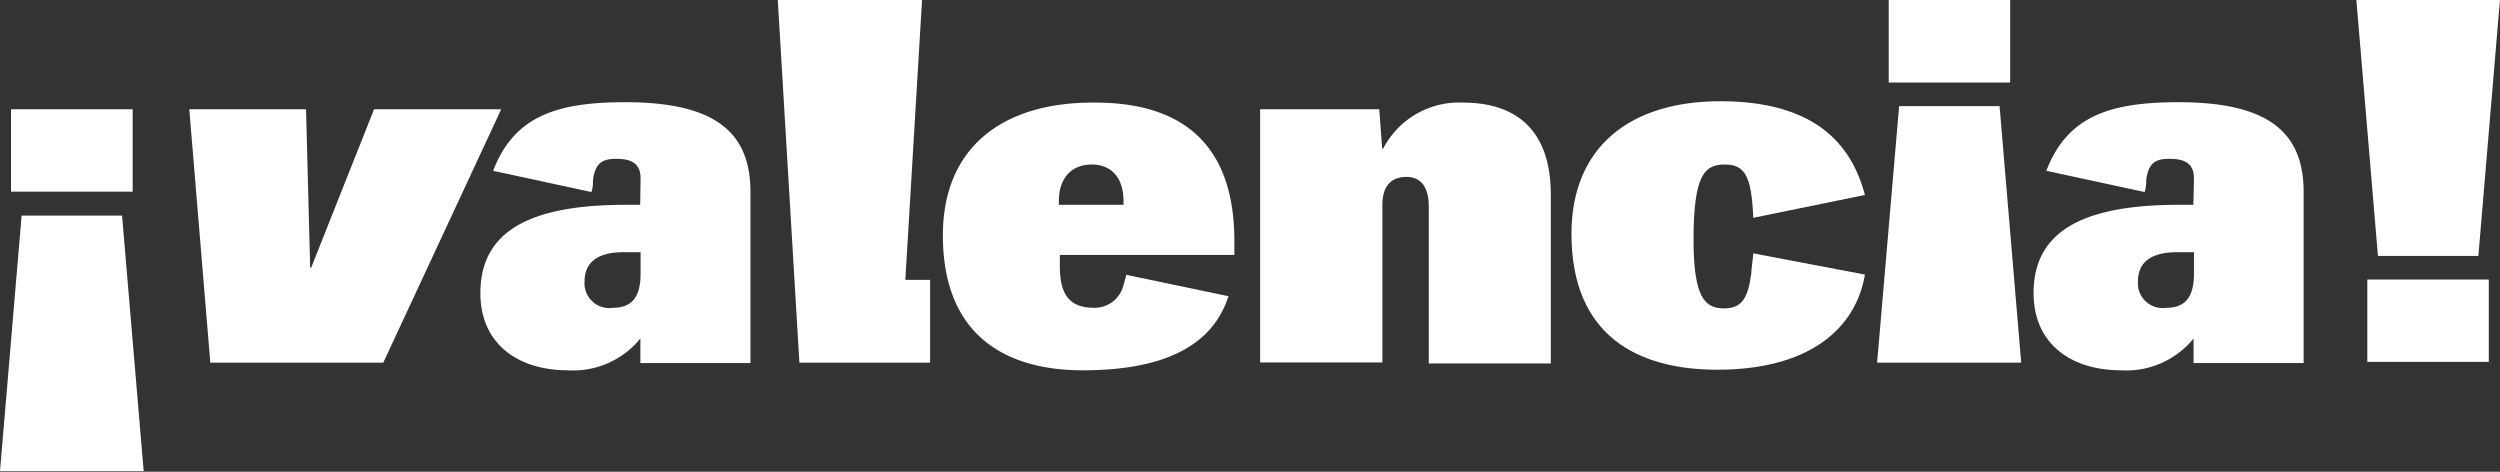
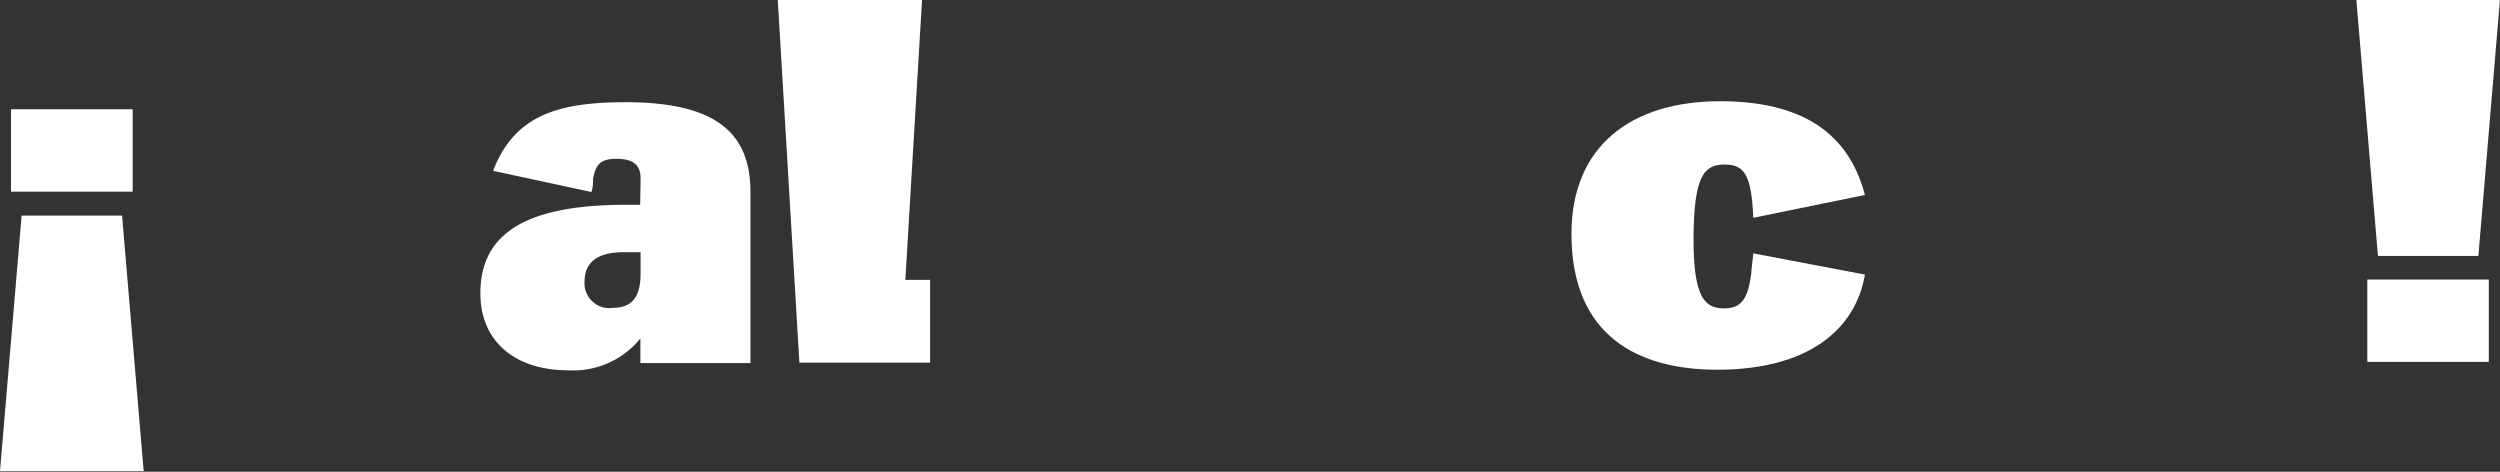
<svg xmlns="http://www.w3.org/2000/svg" id="Ebene_1" data-name="Ebene 1" viewBox="0 0 127.19 24">
  <rect x="0" y="0" width="127.19" height="24" fill="#333333" stroke="none" />
  <defs>
    <style>.cls-1{fill:#fff;}</style>
  </defs>
  <title>LOGO_VALENCIA_WEISS_24PX_H</title>
-   <path class="cls-1" d="M64.61,5.59h6.06l.15,2h.05a4.35,4.35,0,0,1,4.06-2.34c2.59,0,4.47,1.28,4.47,4.7v8.57H73.19v-8c0-.95-.39-1.49-1.13-1.49s-1.23.41-1.23,1.44v8H64.61Z" transform="translate(-0.5 -0.03)" />
  <polygon class="cls-1" points="46.06 14.24 46.91 0 39.57 0 40.67 18.45 40.85 18.45 45.81 18.45 47.32 18.45 47.32 14.24 46.06 14.24" />
-   <path class="cls-1" d="M10.13,5.59h5.94l.21,8.06h.05l3.2-8.06H26L20,18.48H11.2Z" transform="translate(-0.5 -0.03)" />
  <path class="cls-1" d="M1.6,11H6.71L7.81,24H.5ZM1.06,5.59H7.25V9.78H1.06Z" transform="translate(-0.5 -0.03)" />
-   <path class="cls-1" d="M97.12,5.43h5.11l1.1,13.05H96ZM96.59,0h6.18V4.23H96.59Z" transform="translate(-0.5 -0.03)" />
  <path class="cls-1" d="M120.38,0h7.31l-1.1,13.05h-5.11Zm.56,14.25h6.18v4.19h-6.18Z" transform="translate(-0.5 -0.03)" />
  <path class="cls-1" d="M33.09,9.11c0-.77-.47-1-1.24-1s-1.06.27-1.18,1.06c0,.19,0,.37-.08.63l-5-1.08c1.08-2.84,3.34-3.49,6.73-3.49,4.62,0,6.36,1.57,6.36,4.57v8.7h-5.6V17.25a4.4,4.4,0,0,1-3.67,1.62c-2.62,0-4.47-1.39-4.47-3.93,0-3.18,2.57-4.49,7.39-4.49h.74Zm0,3.75h-.85c-1.64,0-2,.77-2,1.49a1.26,1.26,0,0,0,1.44,1.34c1.08,0,1.41-.69,1.41-1.75Z" transform="translate(-0.5 -0.03)" />
-   <path class="cls-1" d="M112.12,9.11c0-.77-.47-1-1.25-1s-1.06.27-1.18,1.06c0,.19,0,.37-.08.63l-5-1.08c1.08-2.84,3.34-3.49,6.73-3.49,4.62,0,6.36,1.57,6.36,4.57v8.7h-5.6V17.25a4.4,4.4,0,0,1-3.67,1.62c-2.62,0-4.47-1.39-4.47-3.93,0-3.18,2.57-4.49,7.39-4.49h.74Zm0,3.75h-.85c-1.64,0-2,.77-2,1.49a1.26,1.26,0,0,0,1.44,1.34c1.08,0,1.41-.69,1.41-1.75Z" transform="translate(-0.5 -0.03)" />
-   <path class="cls-1" d="M63,15.1c-.87,2.71-3.6,3.77-7.42,3.77S48.47,17.17,48.47,12c0-4.44,3-6.75,7.62-6.75C61,5.21,63.3,7.7,63.3,12.3V13H54.42v.56c0,1.49.51,2.13,1.75,2.13a1.51,1.51,0,0,0,1.49-1.16c.07-.23.1-.34.14-.52Zm-5.34-4.65v-.18c0-1.23-.64-1.87-1.62-1.87s-1.67.64-1.67,1.87v.18Z" transform="translate(-0.5 -0.03)" />
  <path class="cls-1" d="M89.7,11.11c-.09-2.16-.44-2.71-1.46-2.71s-1.58.54-1.58,3.83c0,3,.61,3.49,1.56,3.49s1.22-.6,1.38-1.8c0-.21.07-.6.1-1L95.38,14c-.47,2.78-2.87,4.84-7.51,4.84-4,0-7.42-1.69-7.42-6.91,0-4.44,3-6.75,7.57-6.75,4.78,0,6.67,2.15,7.36,4.77Z" transform="translate(-0.5 -0.03)" />
</svg>